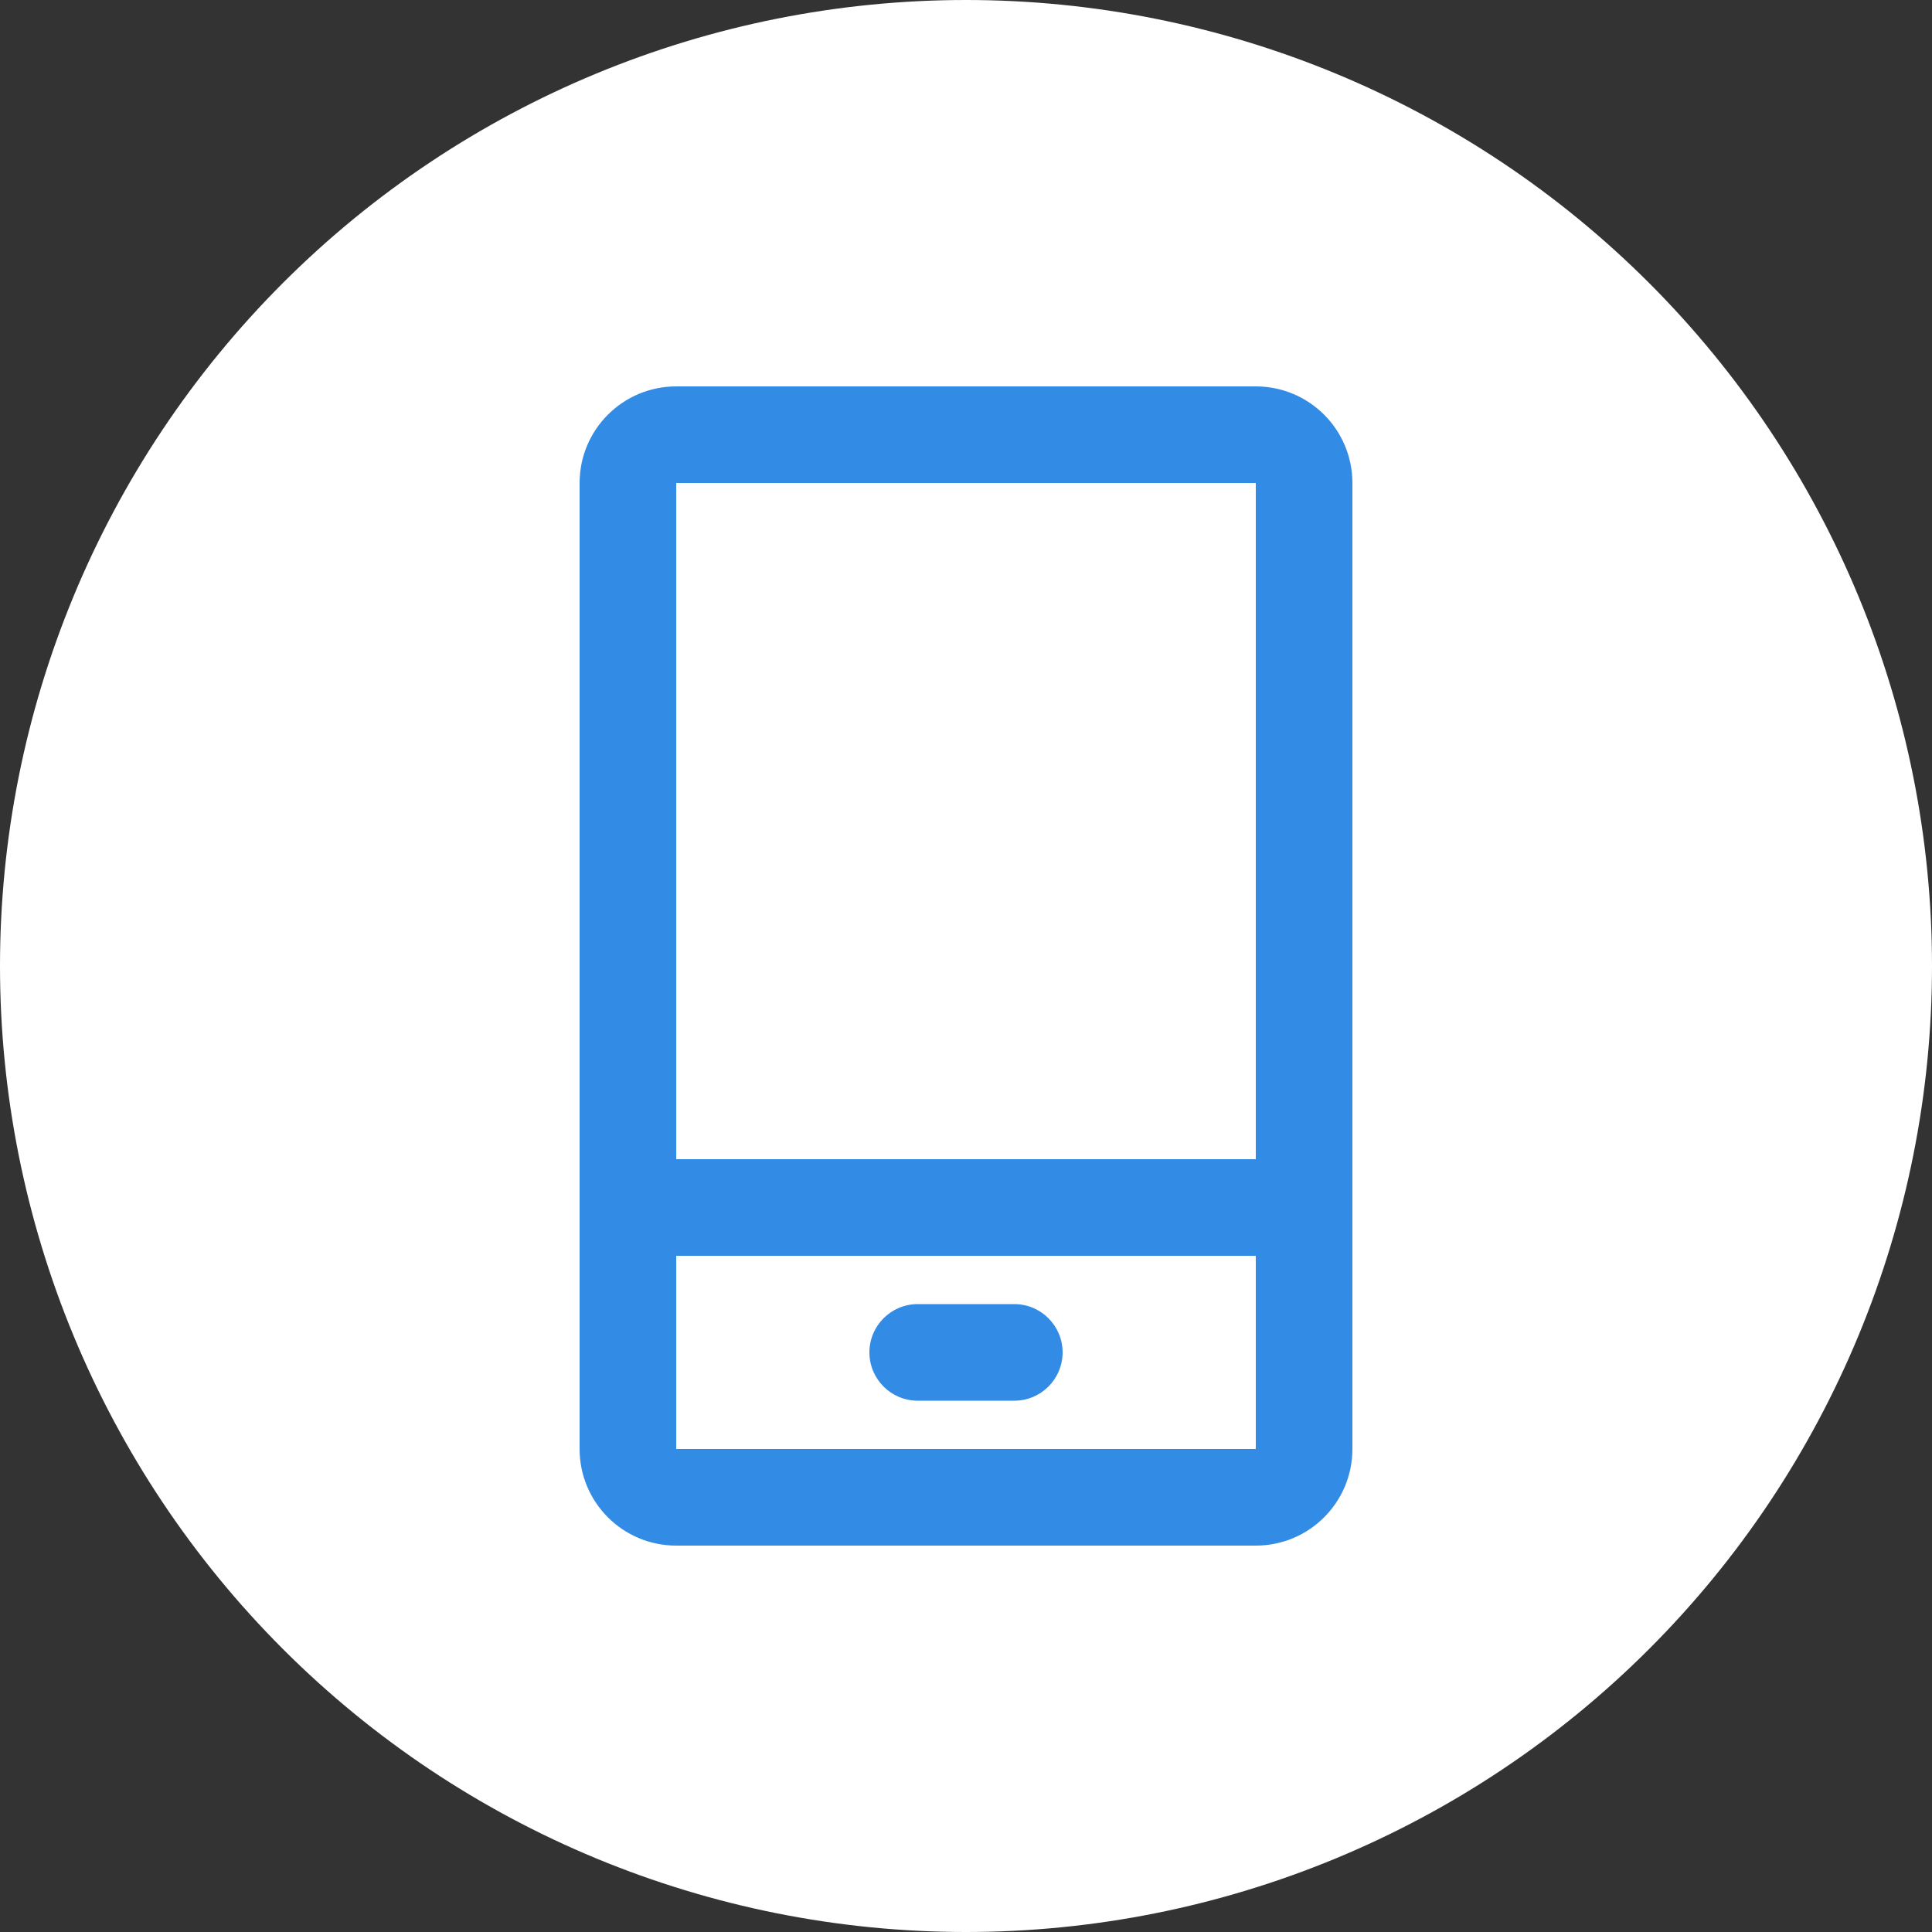
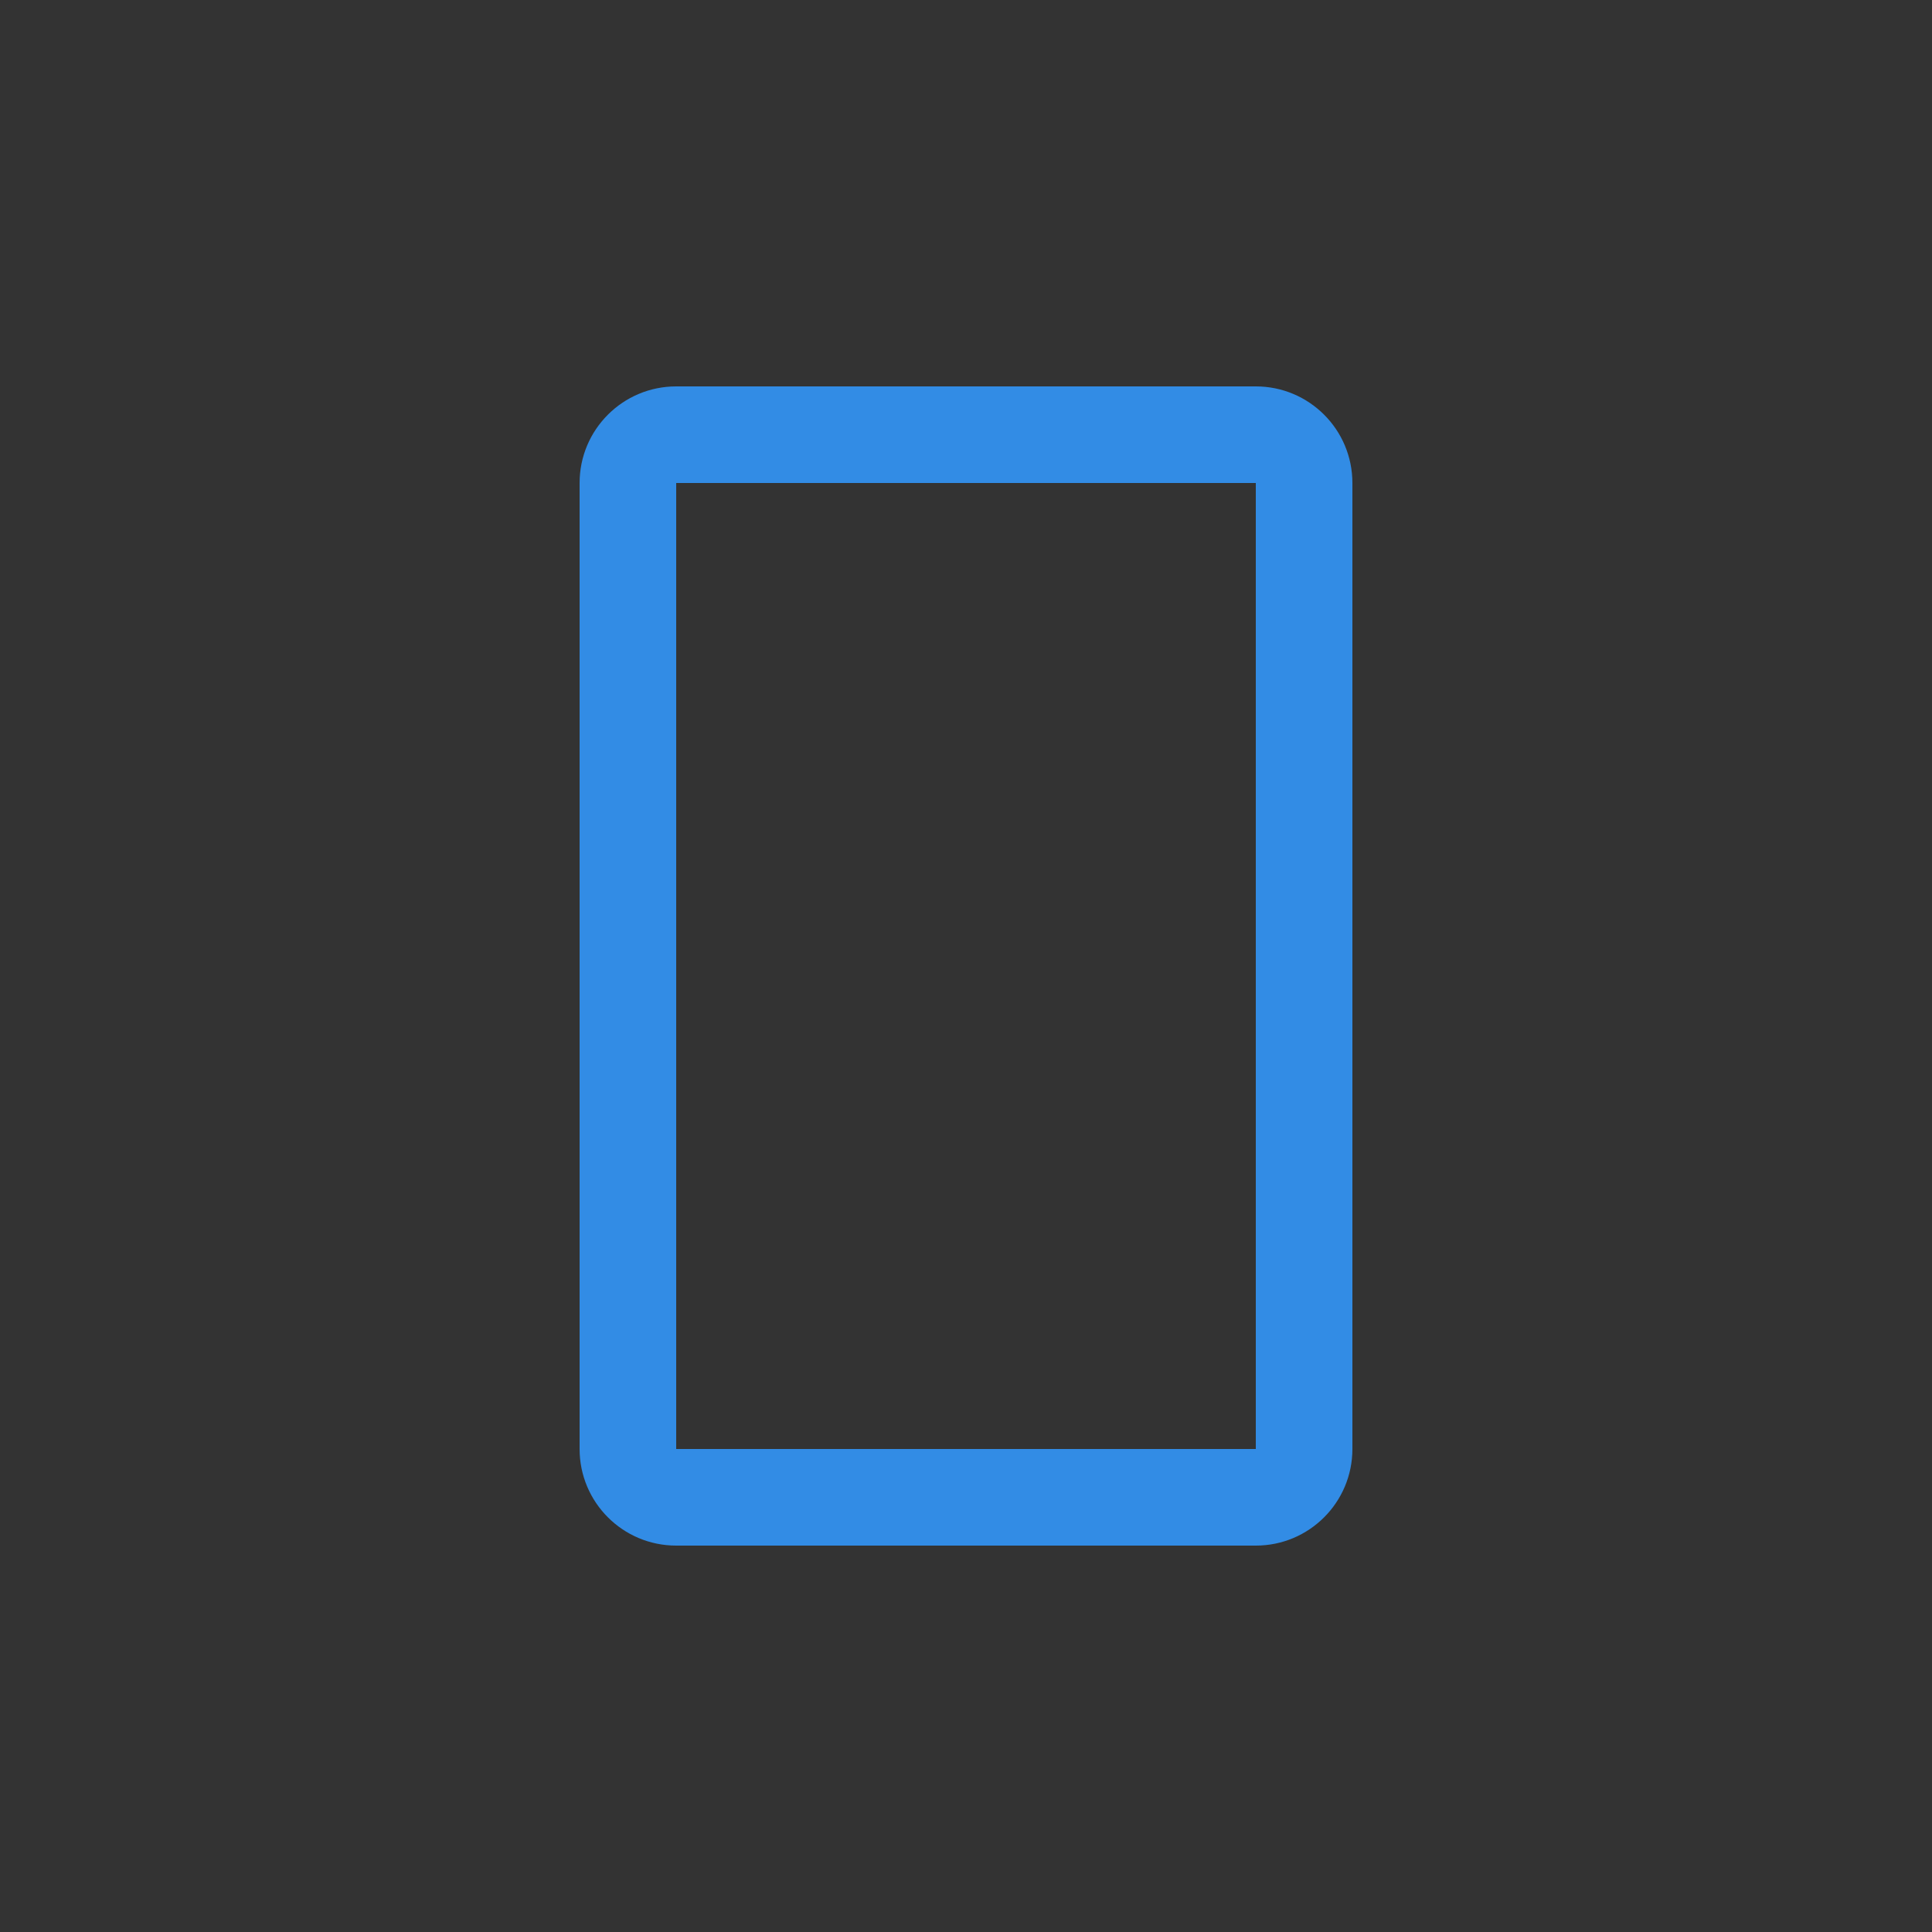
<svg xmlns="http://www.w3.org/2000/svg" width="40" height="40" viewBox="0 0 40 40" fill="none">
  <rect x="0" y="0" width="40" height="40" fill="#333333" stroke="none" />
-   <path d="M20 40C14.696 40 9.609 37.893 5.858 34.142C2.107 30.391 0 25.304 0 20H0C0 14.696 2.107 9.609 5.858 5.858C9.609 2.107 14.696 0 20 0V0C25.304 0 30.391 2.107 34.142 5.858C37.893 9.609 40 14.696 40 20C40 25.304 37.893 30.391 34.142 34.142C30.391 37.893 25.304 40 20 40Z" fill="white" />
  <path fill-rule="evenodd" clip-rule="evenodd" d="M26 10H14V30H26V10ZM14 8C12.895 8 12 8.895 12 10V30C12 31.105 12.895 32 14 32H26C27.105 32 28 31.105 28 30V10C28 8.895 27.105 8 26 8H14Z" fill="#328CE5" />
-   <path fill-rule="evenodd" clip-rule="evenodd" d="M13 25C13 24.448 13.448 24 14 24L26 24C26.552 24 27 24.448 27 25C27 25.552 26.552 26 26 26L14 26C13.448 26 13 25.552 13 25Z" fill="#328CE5" />
-   <path fill-rule="evenodd" clip-rule="evenodd" d="M18 28C18 27.448 18.448 27 19 27L21 27C21.552 27 22 27.448 22 28C22 28.552 21.552 29 21 29L19 29C18.448 29 18 28.552 18 28Z" fill="#328CE5" />
</svg>